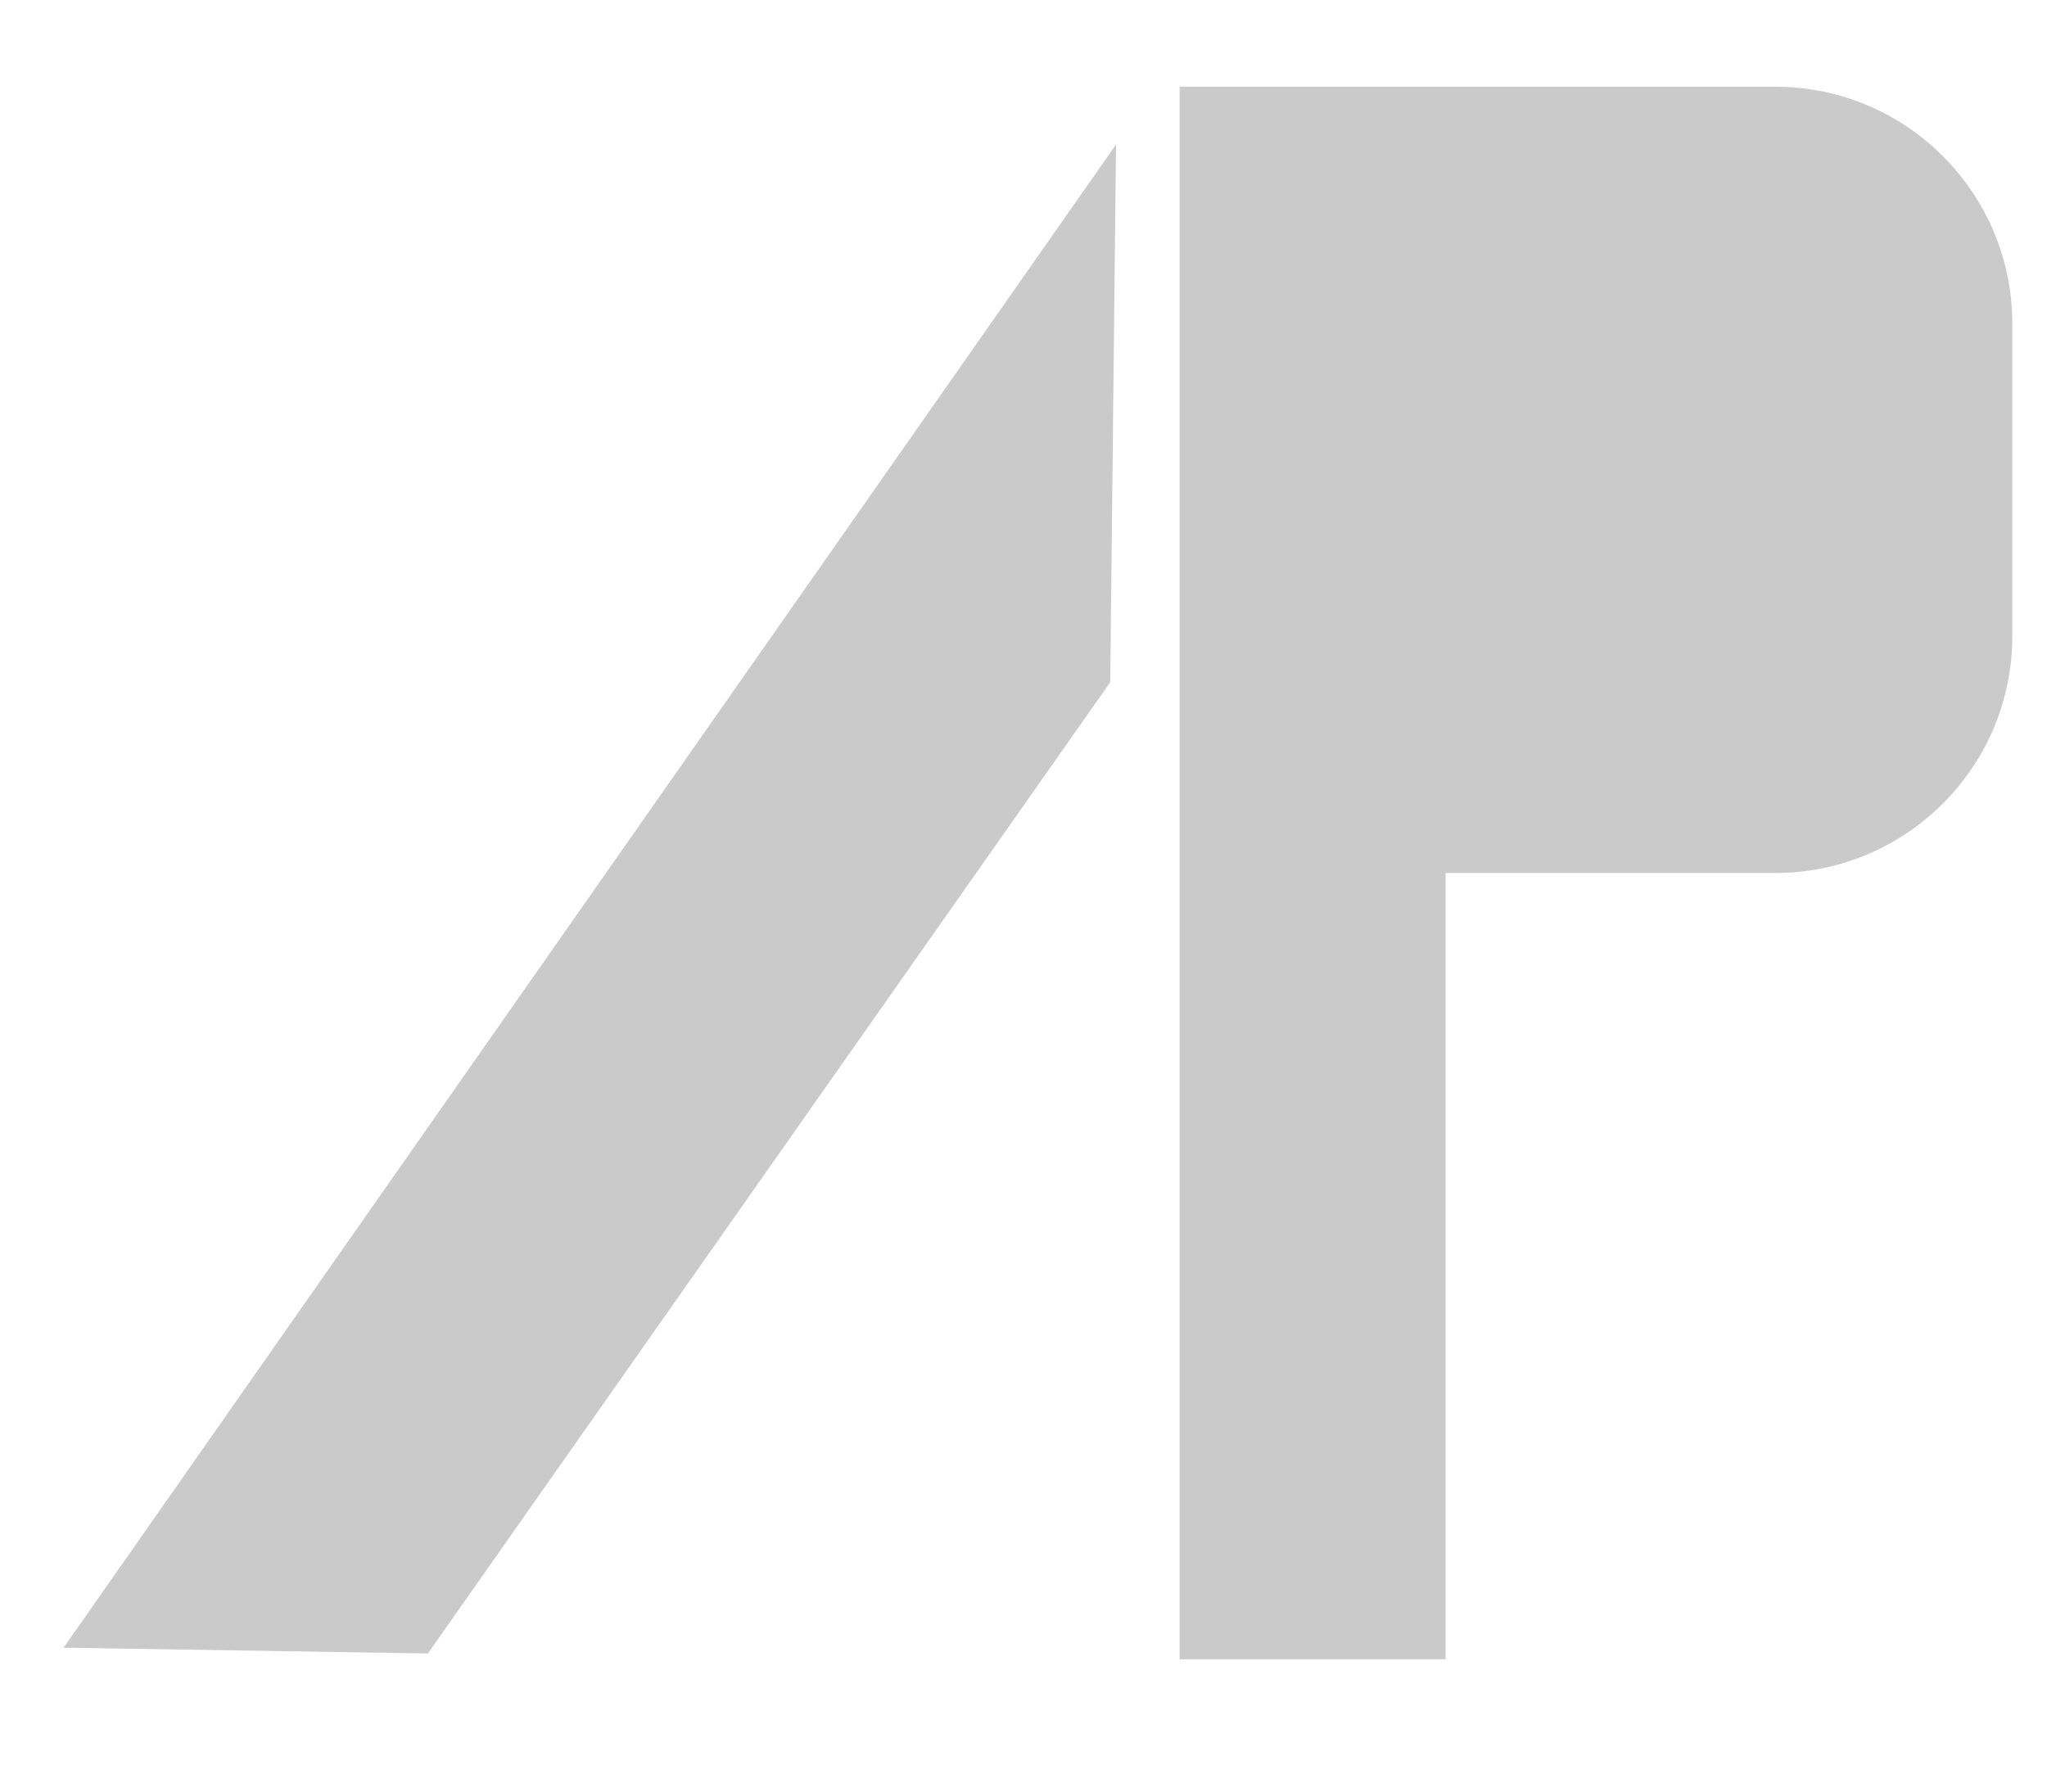
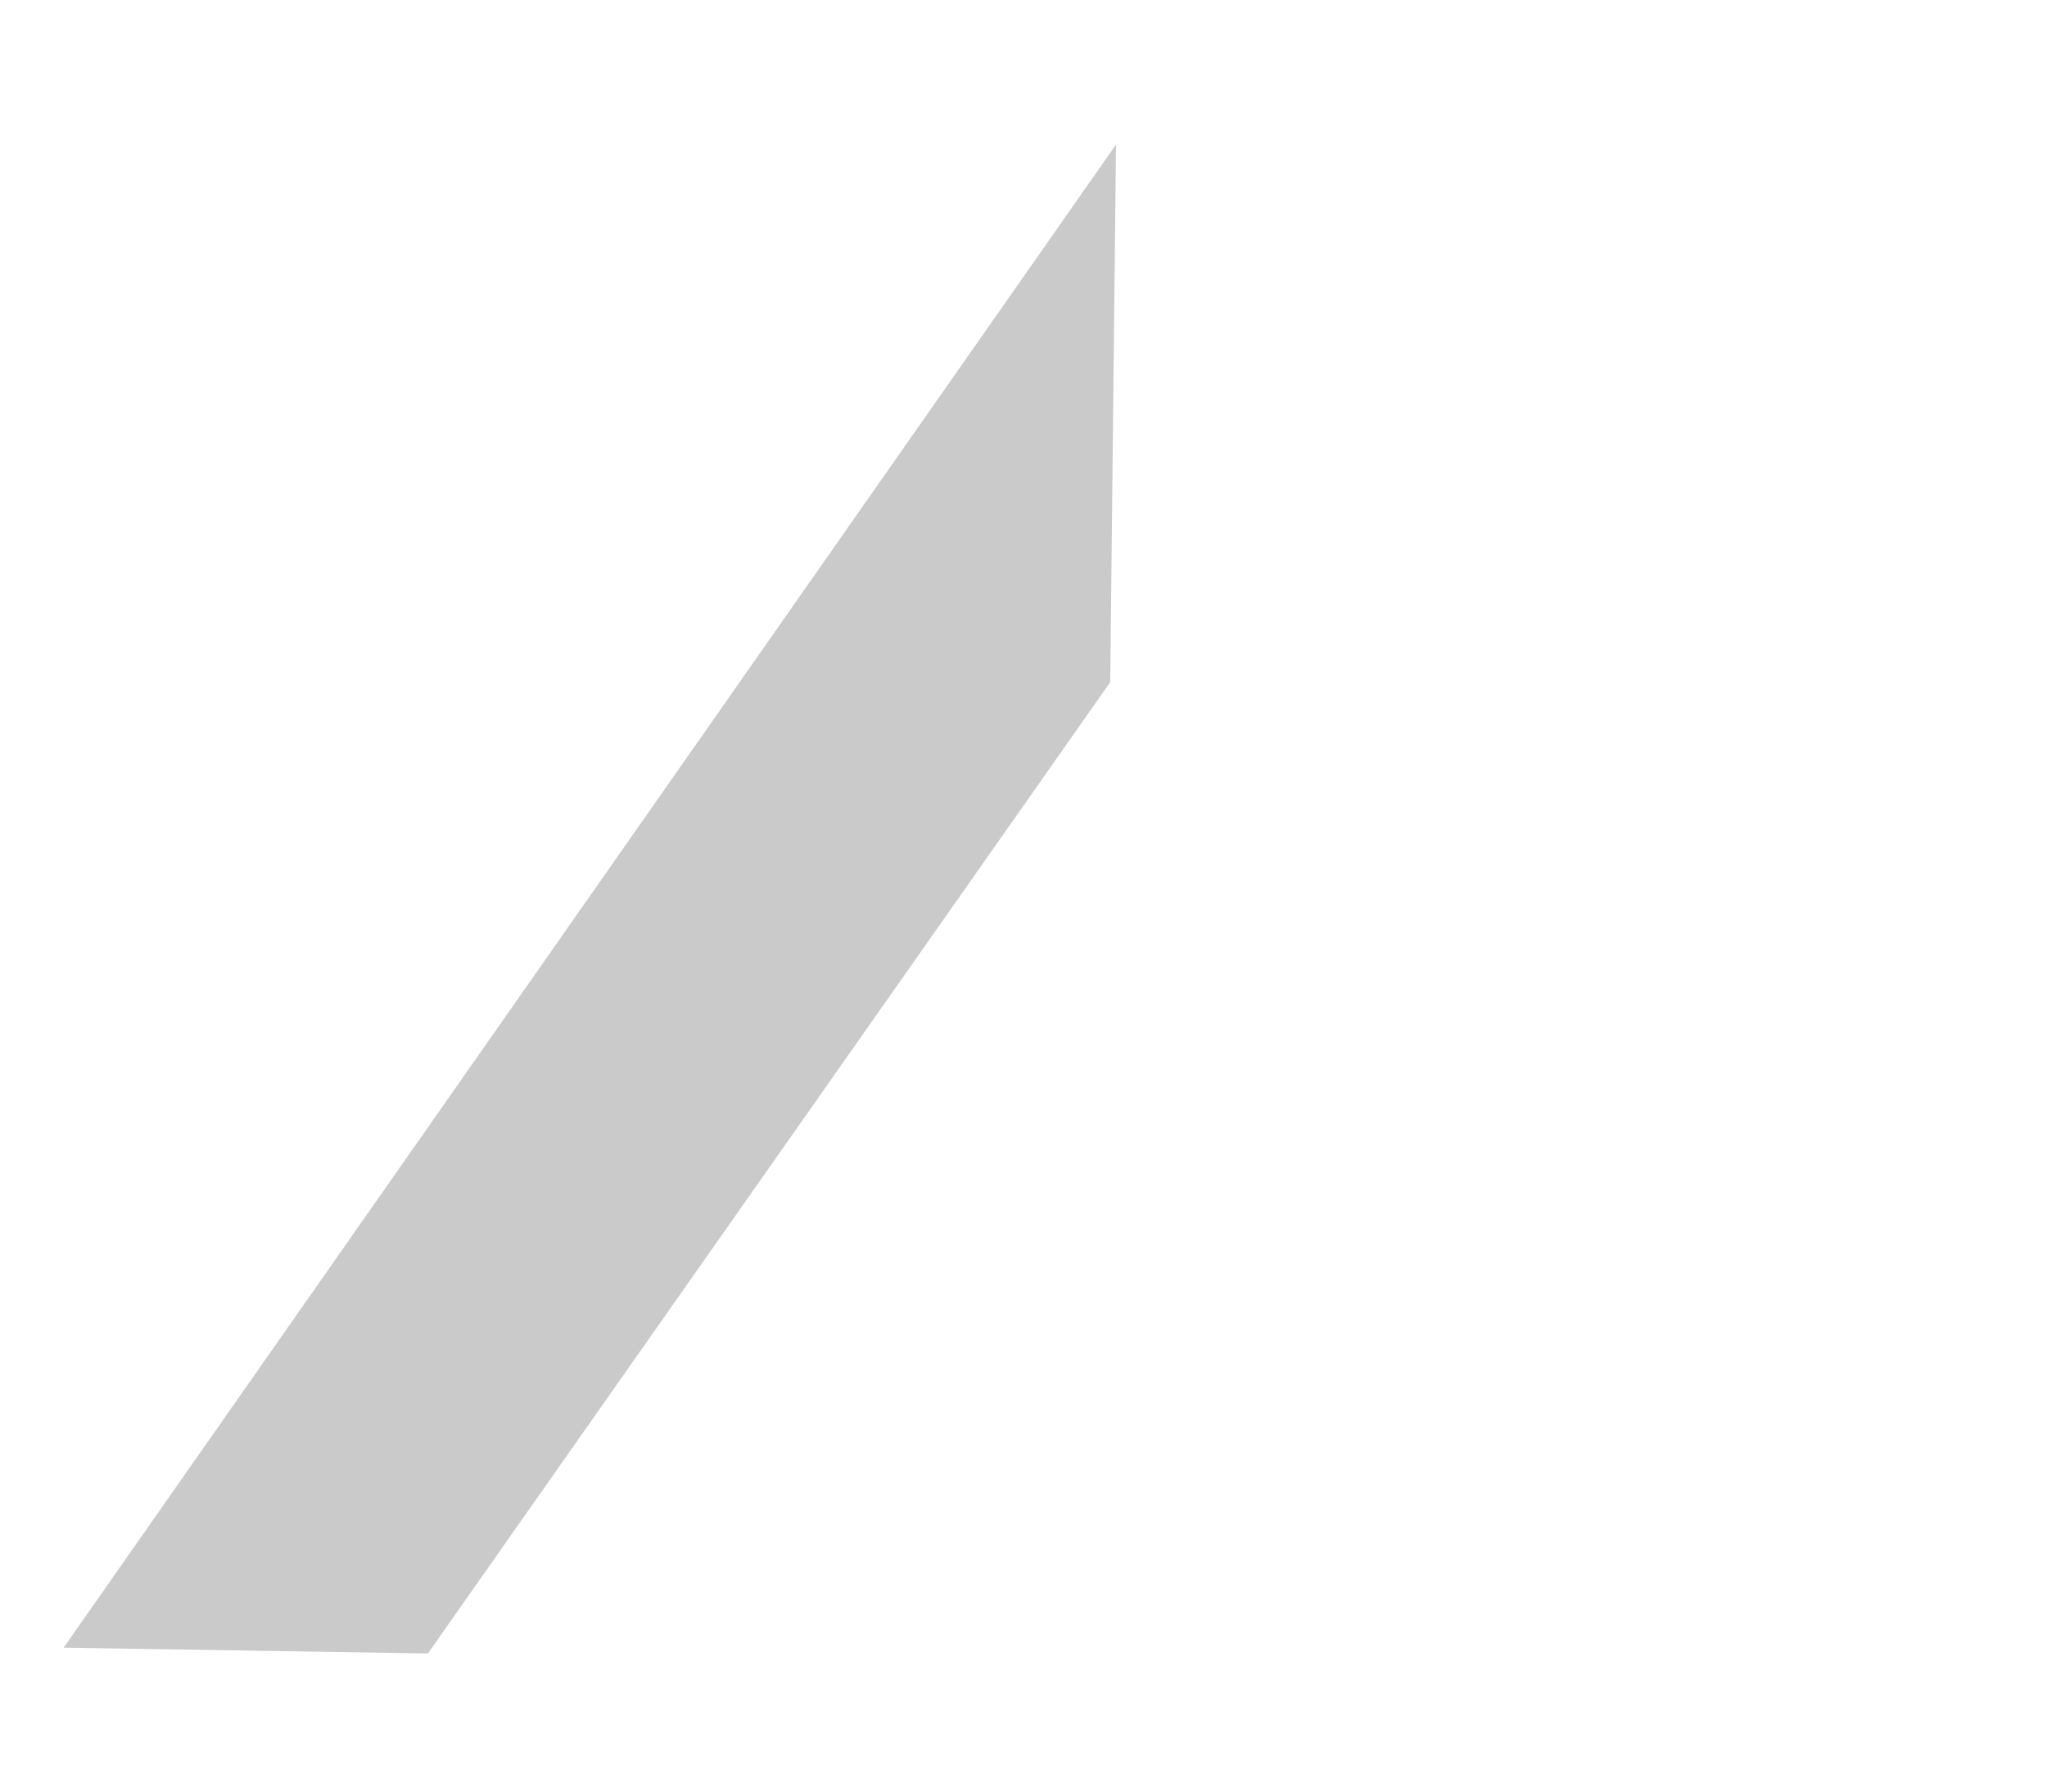
<svg xmlns="http://www.w3.org/2000/svg" width="354px" height="310px" viewBox="0 0 354 310" version="1.1">
  <title>Logo</title>
  <desc>Created with Sketch.</desc>
  <defs />
  <g id="Page-1" stroke="none" stroke-width="1" fill="none" fill-rule="evenodd">
    <g id="Logo" fill="#CACACA">
      <g id="Group" transform="translate(11, 15)">
-         <path d="M237.5,0 L296,0 L296,0 C318.644,-4.15957557e-15 337,18.356 337,41 L337,95 C337,117.644 318.644,136 296,136 L239,136 L239,272 L193,272 L193,0 L237.5,0 Z" id="Combined-Shape" />
        <polygon id="Rectangle-4" points="182 10 181 103 63 271 -1.42108547e-14 270" />
      </g>
    </g>
  </g>
</svg>